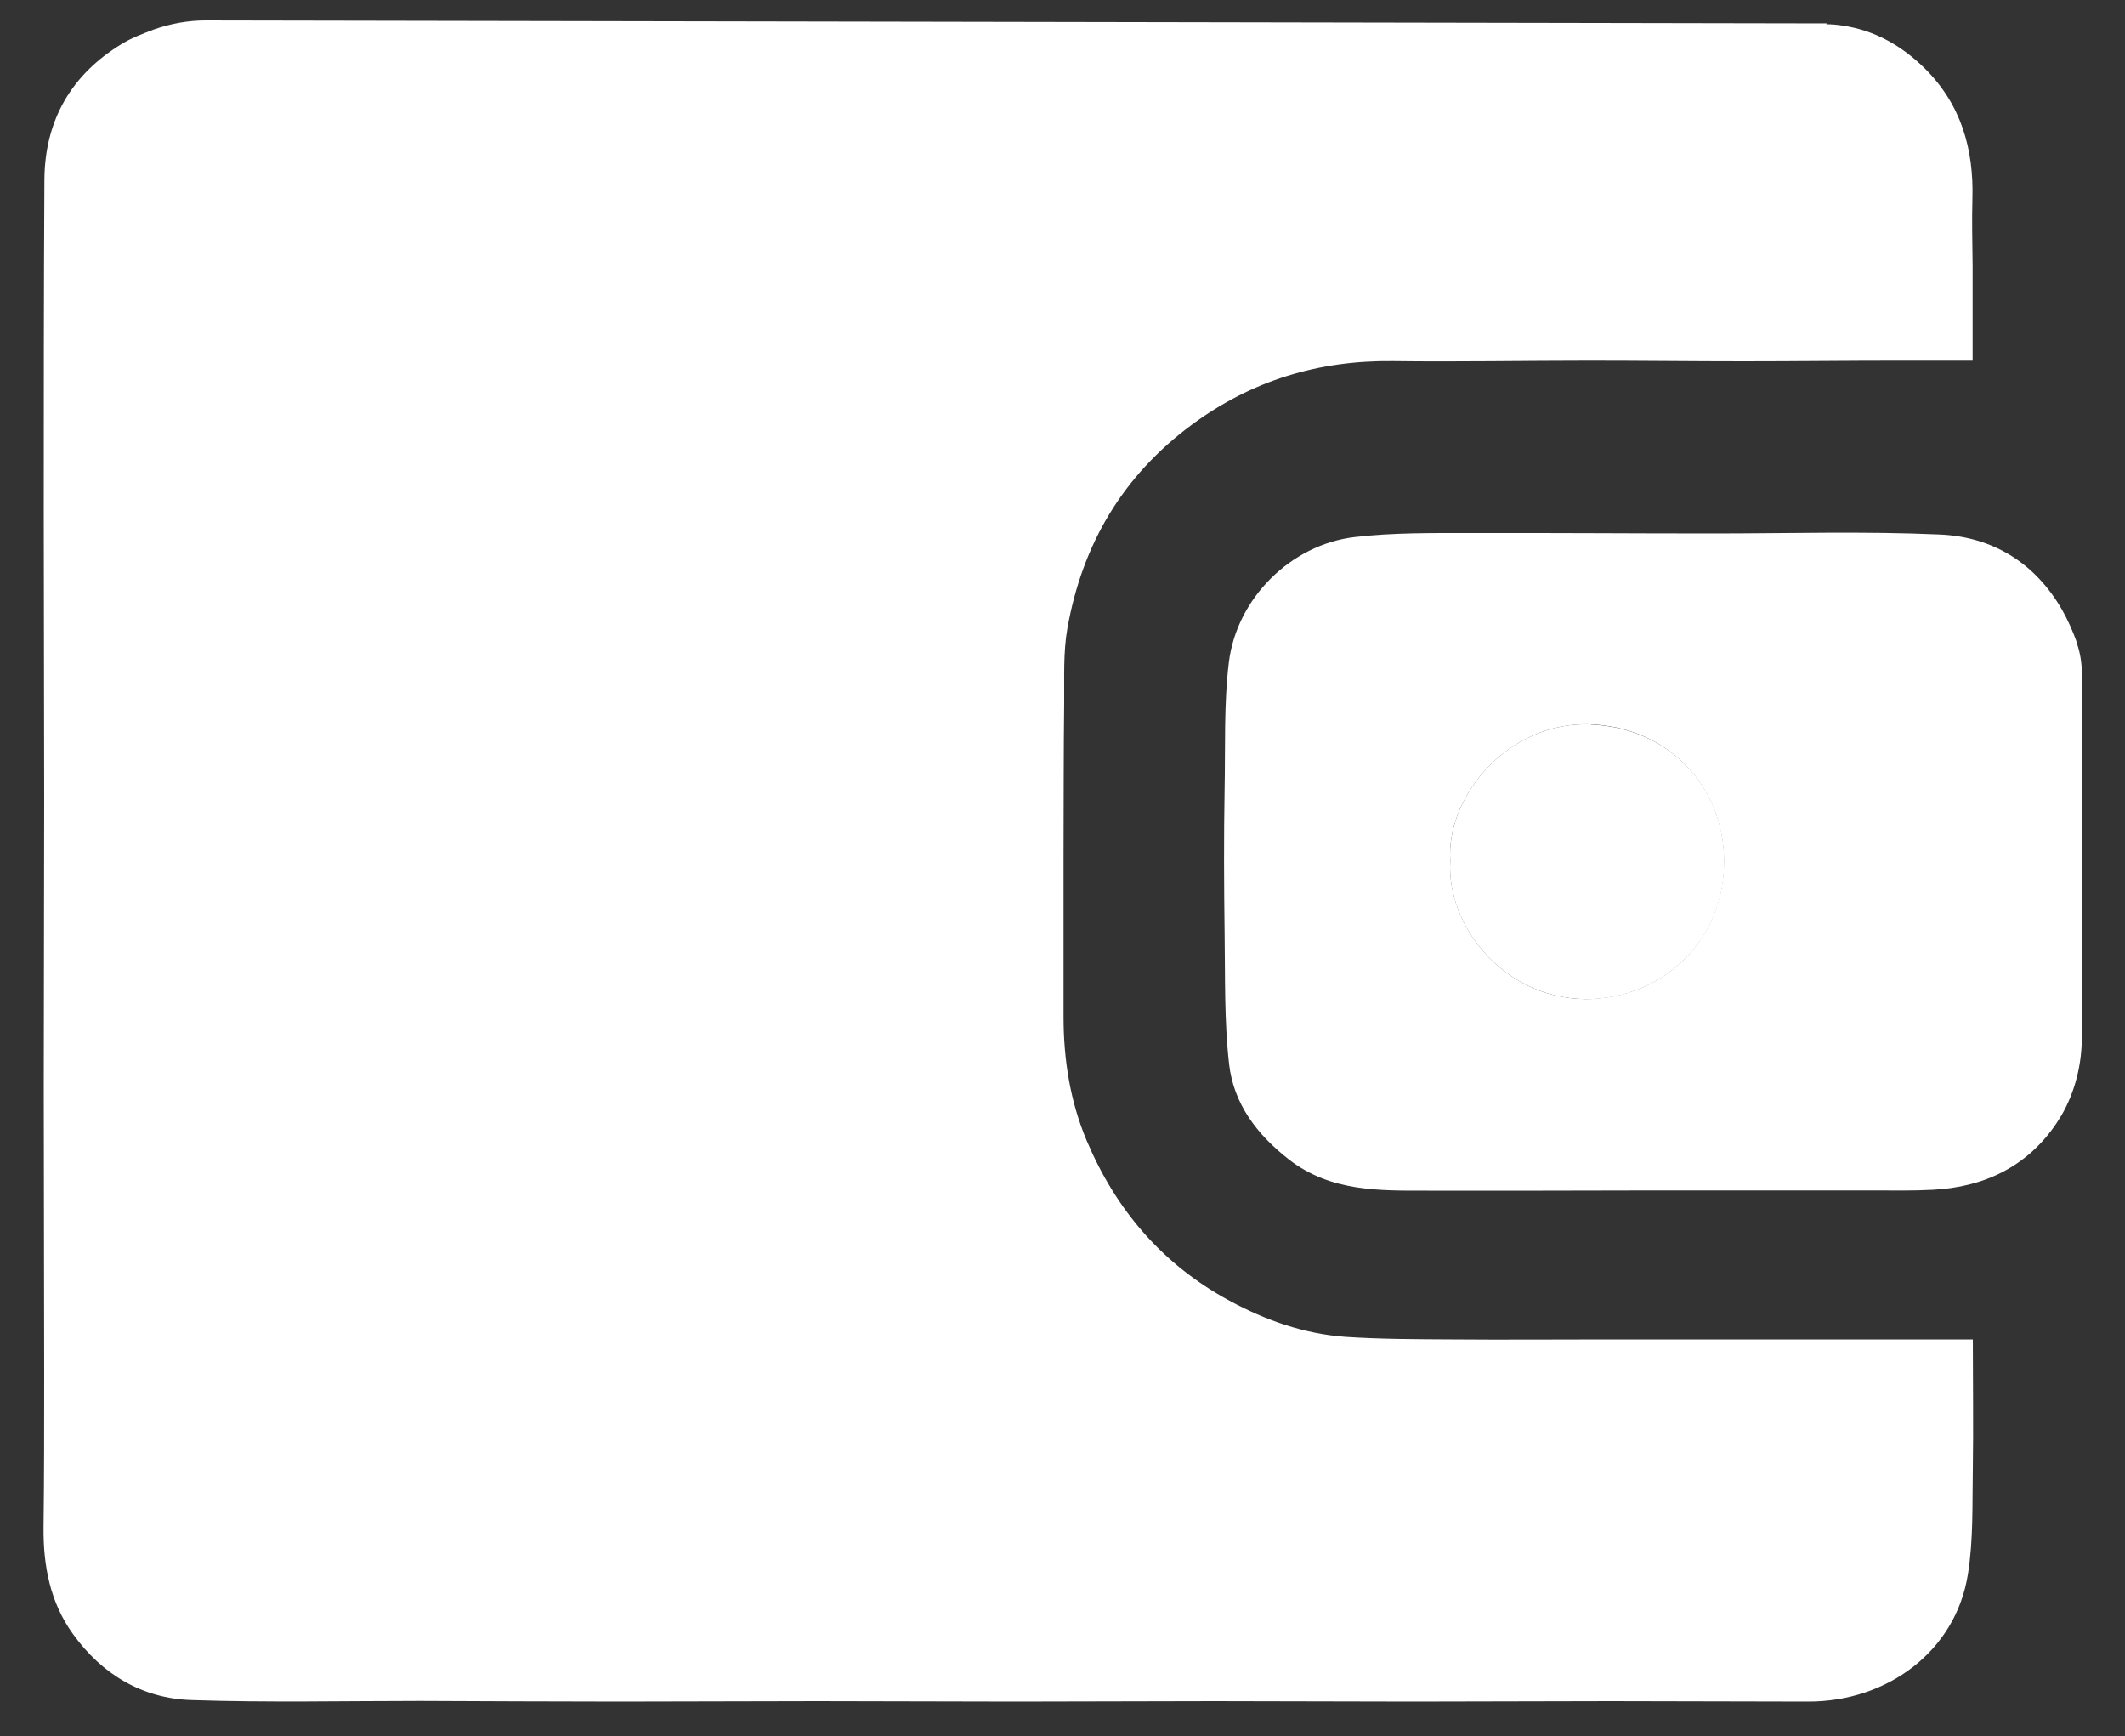
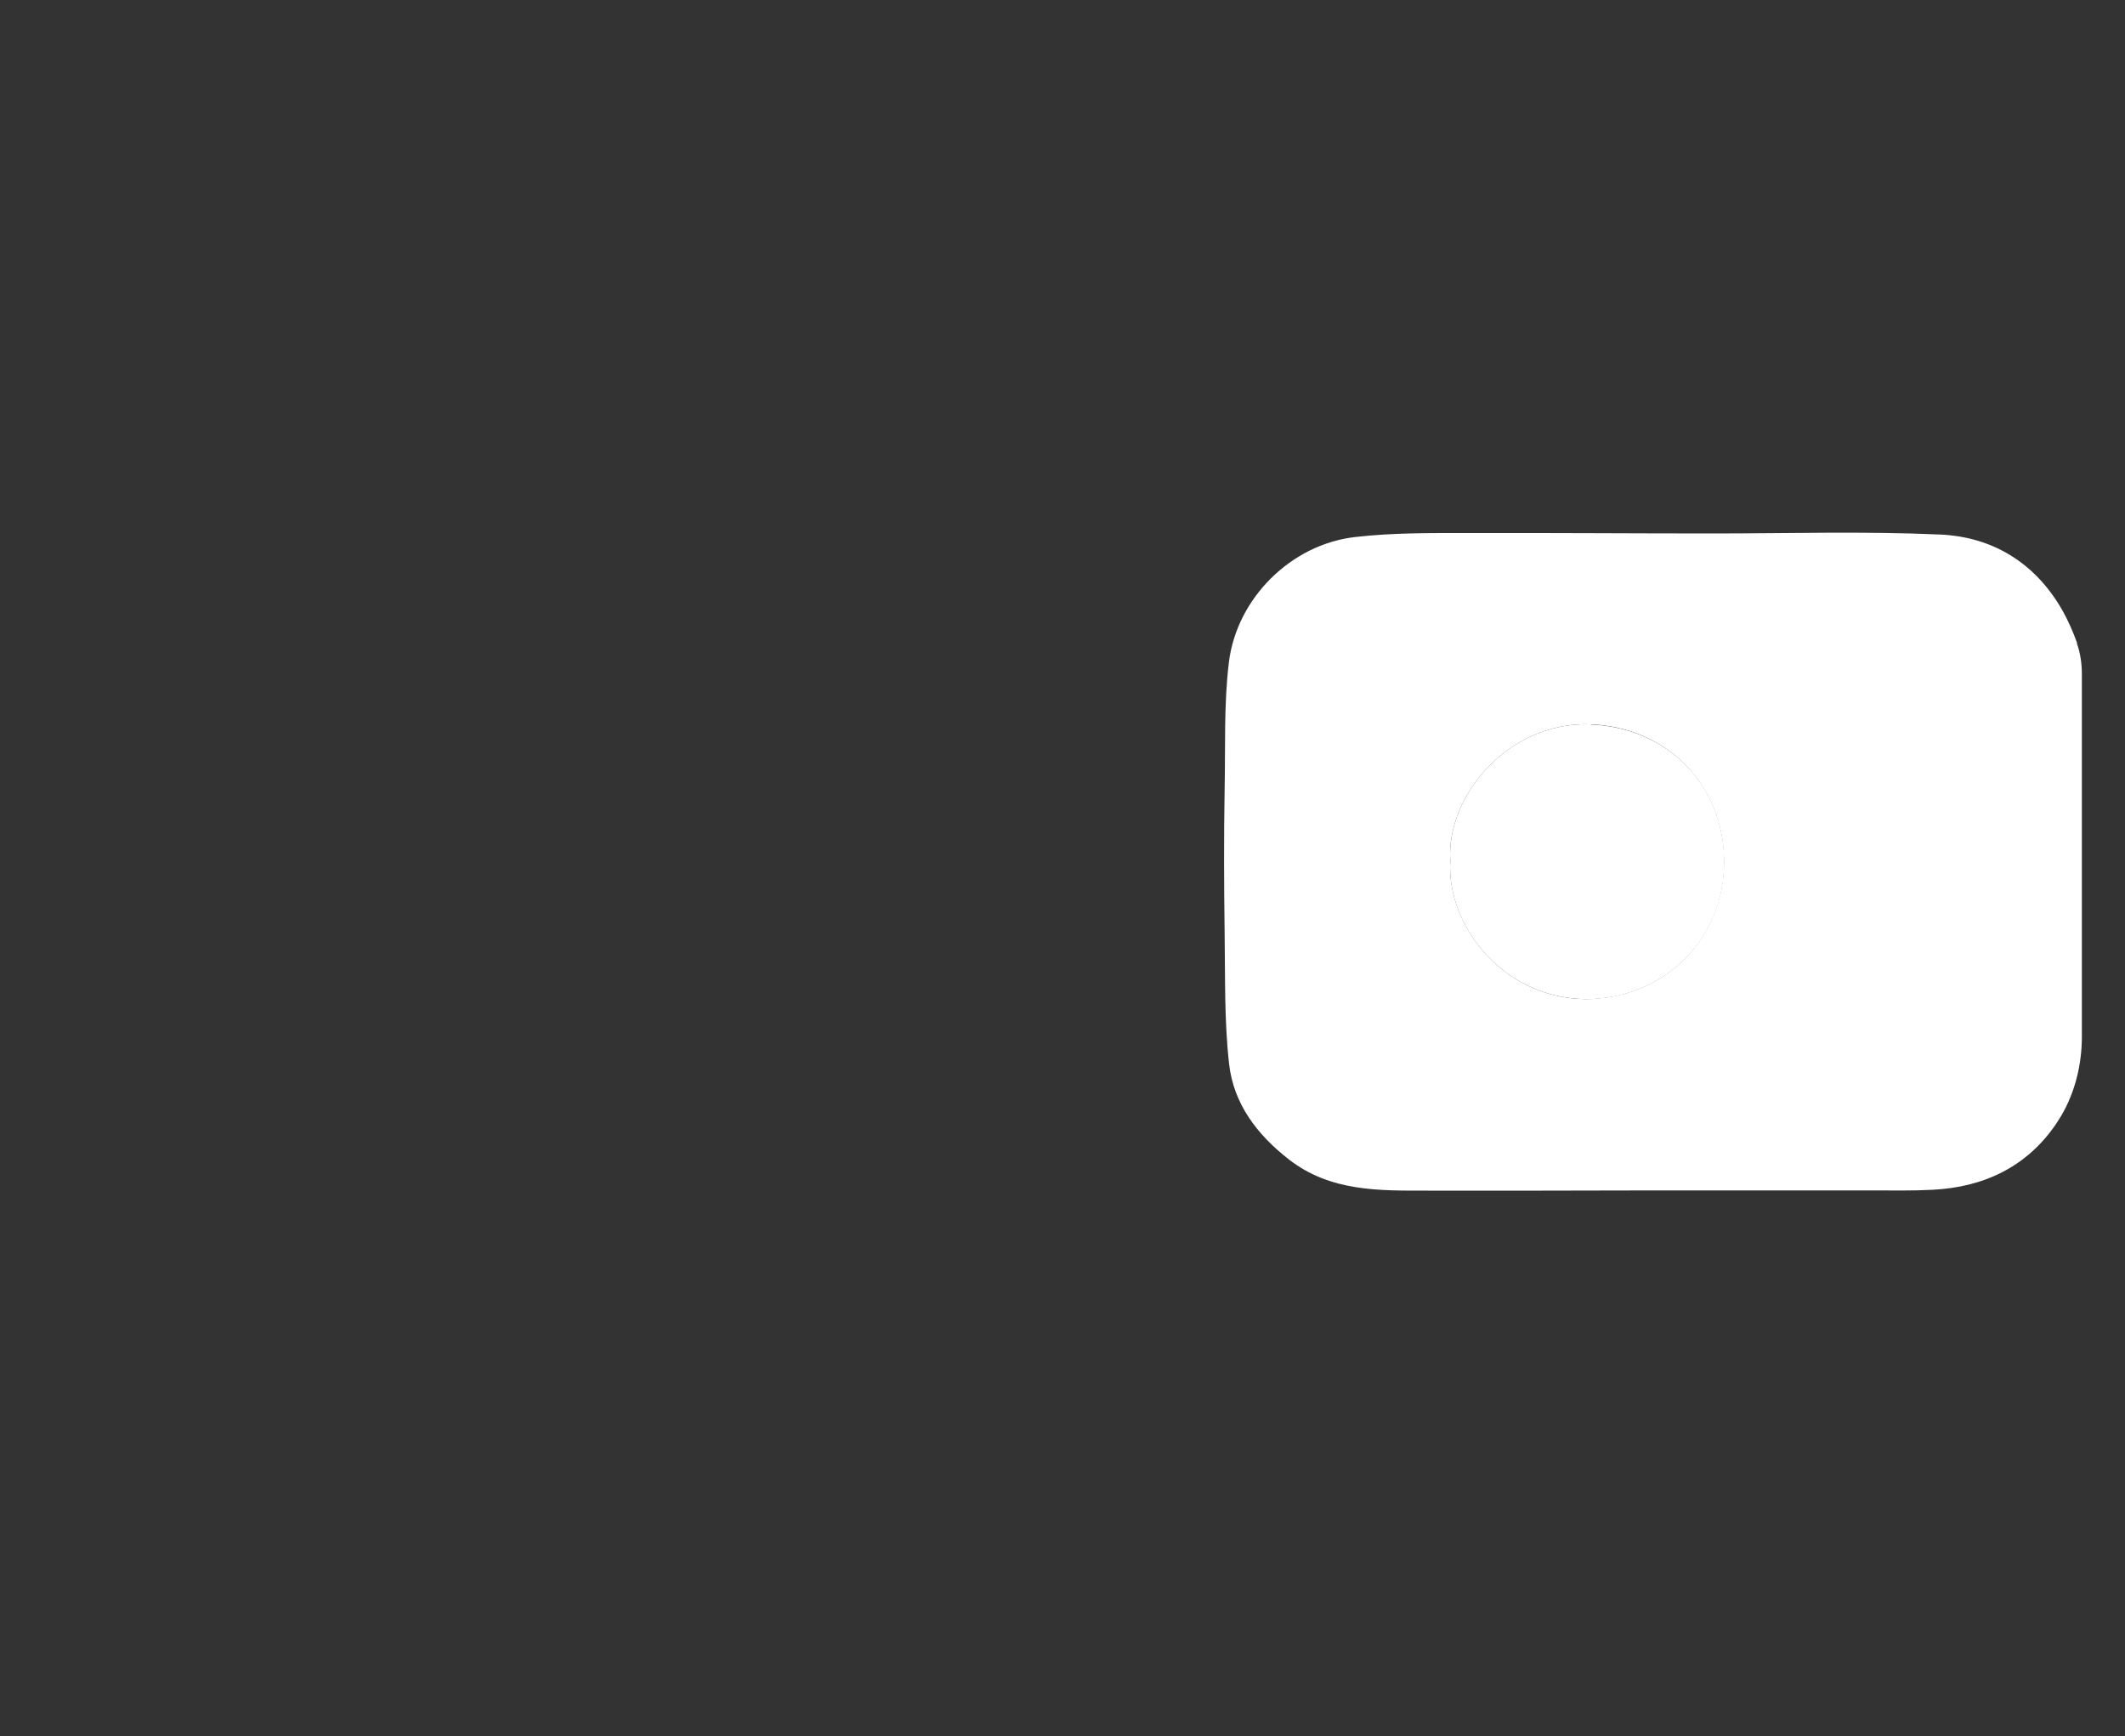
<svg xmlns="http://www.w3.org/2000/svg" id="Layer_1" viewBox="0 0 100 81.68">
  <rect x="0" y="0" width="100" height="81.68" fill="#333333" stroke="none" />
  <defs>
    <style>
      .cls-1 {
        fill: #fff;
      }
    </style>
  </defs>
  <path class="cls-1" d="M74.86,34.08c-3.85-.15-6.82,3.35-6.61,6.43-.2,3.13,2.67,6.69,6.75,6.49,3.36-.17,6.15-2.81,6.14-6.46,0-3.63-2.71-6.31-6.27-6.45Z" />
-   <path class="cls-1" d="M85.95,1.14c.25,0,.49.02.74.06,0,0,0,0,0,0,1.54.22,2.82.96,3.9,2.03,1.7,1.69,2.3,3.79,2.23,6.14-.03,1.04,0,2.08.01,3.11,0,1.48,0,2.97,0,4.49-1.24,0-2.4,0-3.56,0-2.4,0-4.8.03-7.2.03-2.42,0-4.84-.03-7.26-.03-3.09,0-6.18.06-9.27.02-3.49-.04-6.63.91-9.45,2.99-3.26,2.41-5.16,5.64-5.86,9.59-.2,1.14-.14,2.32-.15,3.49-.03,2.42-.02,4.84-.03,7.26,0,2.51,0,5.01,0,7.52,0,2.01.31,3.98,1.09,5.83,1.38,3.26,3.56,5.82,6.72,7.53,1.72.93,3.52,1.56,5.46,1.7,1.66.11,3.32.11,4.99.12,2.44.02,4.89,0,7.33,0,2.4,0,4.8,0,7.2,0,2.46,0,4.93,0,7.39,0,.86,0,1.71,0,2.61,0,0,2.1.03,4.09,0,6.07-.03,1.66.03,3.34-.23,4.97-.57,3.64-3.81,6.01-7.52,6-3.09,0-6.18-.02-9.27-.02-3.11,0-6.23.02-9.34.02s-6.23-.02-9.34-.02c-3.11,0-6.23.02-9.34.02-3.11,0-6.23-.02-9.34-.02s-6.23.02-9.34.02c-3.11,0-6.23-.02-9.34-.03-3.59,0-7.18.08-10.76-.04-2.32-.07-4.22-1.21-5.58-3.1-1.08-1.49-1.41-3.22-1.39-5.04.03-2.4.03-4.8.03-7.2,0-4.5-.02-9-.02-13.5,0-4.5.02-9,.02-13.5,0-4.5-.02-9-.02-13.5,0-5.23,0-10.47.03-15.7.02-2.79,1.27-4.95,3.65-6.39.46-.28.97-.47,1.49-.67.79-.28,1.62-.43,2.45-.43l76.28.14Z" />
-   <path class="cls-1" d="M97.74,30.24c-.19-.53-.42-1.05-.69-1.53-1.27-2.22-3.27-3.45-5.75-3.56-3.56-.16-7.13-.05-10.7-.05-3.81,0-7.61-.03-11.42-.02-1.81,0-3.64-.02-5.43.19-3,.35-5.55,2.88-5.92,5.89-.24,1.97-.16,3.98-.2,5.96-.04,2.27-.03,4.54,0,6.8.03,2.05-.02,4.11.21,6.14.21,1.87,1.31,3.32,2.81,4.49,1.97,1.53,4.26,1.47,6.56,1.47,1.79,0,3.59,0,5.38,0,1.71,0,3.41-.01,5.12-.01,1.71,0,3.41,0,5.12,0,1.77,0,3.54,0,5.32,0,.93,0,1.86.02,2.79-.03,2.43-.12,4.46-1.09,5.83-3.12.08-.12.16-.25.24-.38.65-1.12.96-2.41.96-3.7v-17.07c0-.49-.07-.97-.23-1.43,0,0,0,0,0,0ZM75,47c-4.08.2-6.94-3.36-6.75-6.49-.21-3.08,2.77-6.58,6.61-6.43,3.56.14,6.26,2.83,6.27,6.45,0,3.66-2.77,6.3-6.14,6.46Z" />
+   <path class="cls-1" d="M97.74,30.24c-.19-.53-.42-1.05-.69-1.53-1.27-2.22-3.27-3.45-5.75-3.56-3.56-.16-7.13-.05-10.7-.05-3.81,0-7.61-.03-11.42-.02-1.81,0-3.64-.02-5.43.19-3,.35-5.55,2.88-5.92,5.89-.24,1.97-.16,3.98-.2,5.96-.04,2.27-.03,4.54,0,6.8.03,2.05-.02,4.11.21,6.14.21,1.87,1.31,3.32,2.81,4.49,1.97,1.53,4.26,1.47,6.56,1.47,1.79,0,3.59,0,5.38,0,1.71,0,3.41-.01,5.12-.01,1.71,0,3.41,0,5.12,0,1.77,0,3.54,0,5.32,0,.93,0,1.86.02,2.79-.03,2.43-.12,4.46-1.09,5.83-3.12.08-.12.16-.25.24-.38.65-1.12.96-2.41.96-3.7v-17.07c0-.49-.07-.97-.23-1.43,0,0,0,0,0,0ZM75,47c-4.08.2-6.94-3.36-6.75-6.49-.21-3.08,2.77-6.58,6.61-6.43,3.56.14,6.26,2.83,6.27,6.45,0,3.66-2.77,6.3-6.14,6.46" />
</svg>